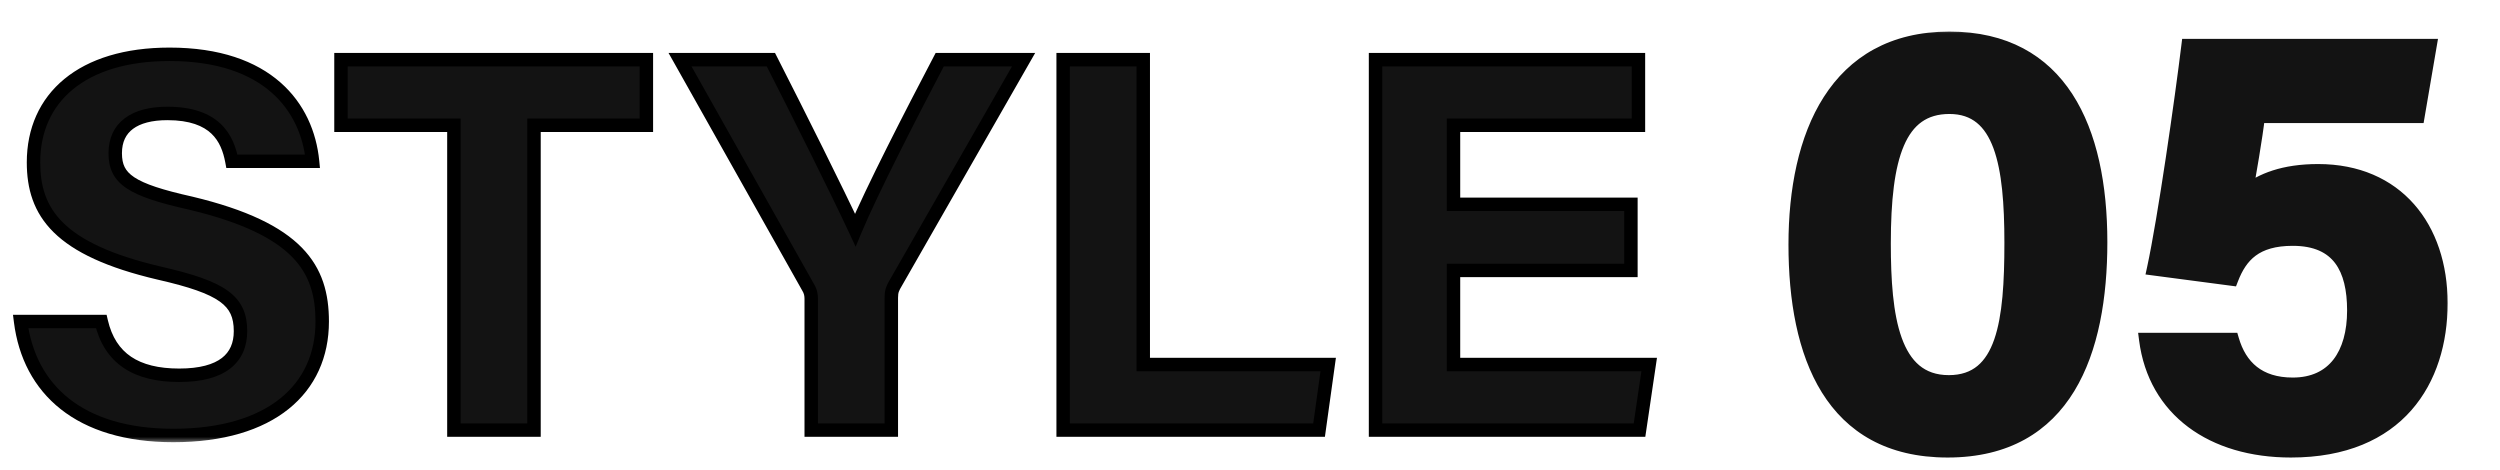
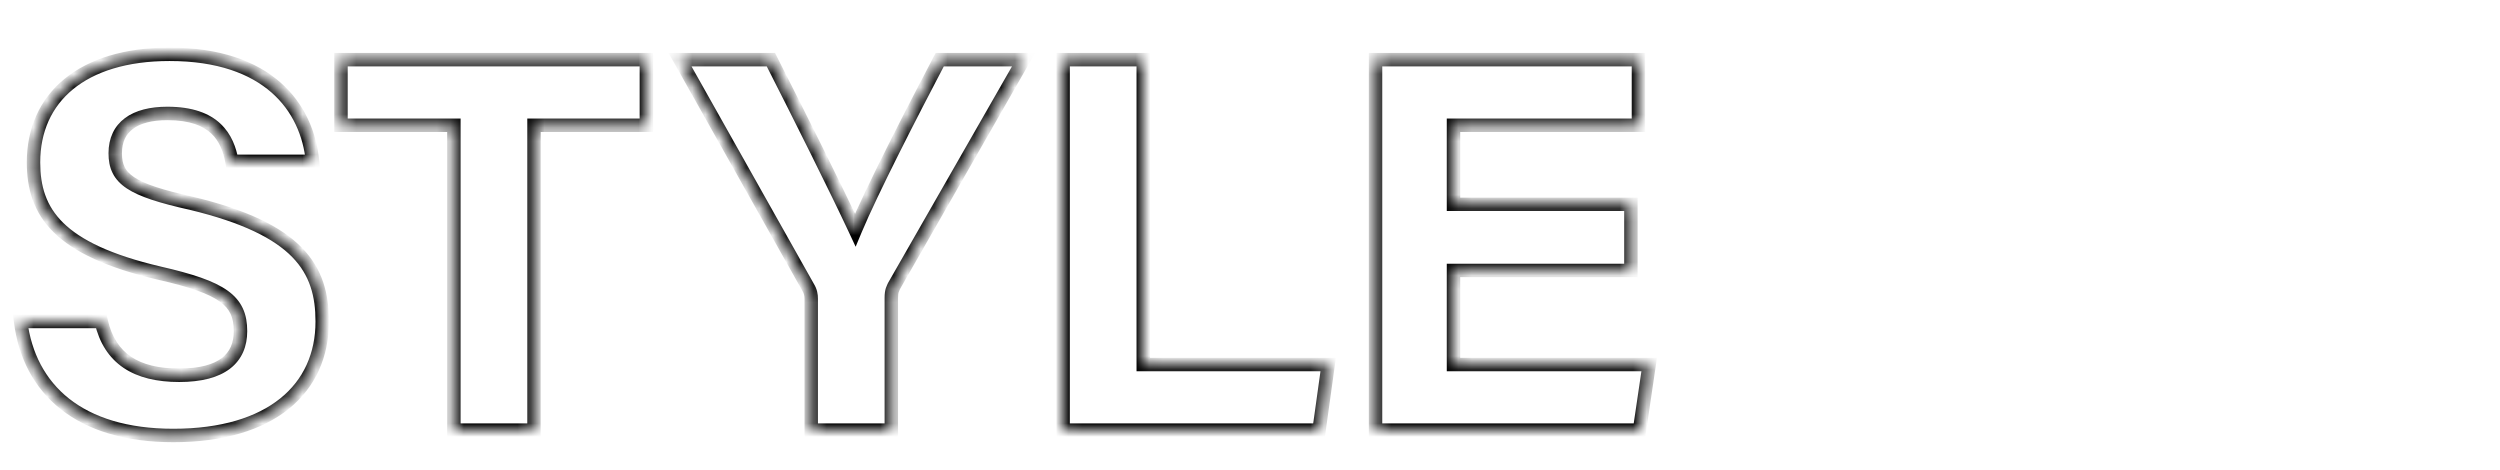
<svg xmlns="http://www.w3.org/2000/svg" width="186" height="35" viewBox="0 0 186 35" fill="none">
  <mask id="path-1-outside-1_2054_4396" maskUnits="userSpaceOnUse" x="0" y="3" width="124" height="30" fill="black">
-     <rect fill="white" y="3" width="124" height="30" />
    <path d="M1.533 23.92H7.533C8.173 26.68 10.133 27.92 13.333 27.92C16.533 27.92 17.893 26.64 17.893 24.64C17.893 22.36 16.573 21.4 11.853 20.32C4.333 18.56 2.493 15.8 2.493 12.08C2.493 7.28 6.093 4.04 12.613 4.04C19.933 4.04 22.853 7.96 23.253 12H17.253C16.933 10.28 16.013 8.44 12.453 8.44C10.013 8.44 8.573 9.44 8.573 11.4C8.573 13.32 9.733 14.12 14.213 15.12C22.213 17.04 23.973 20 23.973 23.92C23.973 28.92 20.173 32.4 12.893 32.4C5.893 32.4 2.173 28.96 1.533 23.92ZM33.77 32V9.32H25.369V4.44H48.09V9.32H39.73V32H33.77ZM66.314 32H60.355V22.24C60.355 21.96 60.315 21.68 60.114 21.36L50.594 4.44H57.355C59.474 8.6 62.234 14.12 63.635 17.12C64.835 14.24 67.835 8.4 69.915 4.44H76.154L66.514 21.28C66.434 21.48 66.314 21.6 66.314 22.16V32ZM79.098 32V4.44H85.058V27.12H98.818L98.138 32H79.098ZM121.34 15.2V20.12H108.14V27.12H122.7L121.98 32H102.34V4.44H121.9V9.32H108.14V15.2H121.34Z" />
  </mask>
-   <path d="M1.533 23.92H7.533C8.173 26.68 10.133 27.92 13.333 27.92C16.533 27.92 17.893 26.64 17.893 24.64C17.893 22.36 16.573 21.4 11.853 20.32C4.333 18.56 2.493 15.8 2.493 12.08C2.493 7.28 6.093 4.04 12.613 4.04C19.933 4.04 22.853 7.96 23.253 12H17.253C16.933 10.28 16.013 8.44 12.453 8.44C10.013 8.44 8.573 9.44 8.573 11.4C8.573 13.32 9.733 14.12 14.213 15.12C22.213 17.04 23.973 20 23.973 23.92C23.973 28.92 20.173 32.4 12.893 32.4C5.893 32.4 2.173 28.96 1.533 23.92ZM33.77 32V9.32H25.369V4.44H48.09V9.32H39.73V32H33.77ZM66.314 32H60.355V22.24C60.355 21.96 60.315 21.68 60.114 21.36L50.594 4.44H57.355C59.474 8.6 62.234 14.12 63.635 17.12C64.835 14.24 67.835 8.4 69.915 4.44H76.154L66.514 21.28C66.434 21.48 66.314 21.6 66.314 22.16V32ZM79.098 32V4.44H85.058V27.12H98.818L98.138 32H79.098ZM121.34 15.2V20.12H108.14V27.12H122.7L121.98 32H102.34V4.44H121.9V9.32H108.14V15.2H121.34Z" fill="#131313" />
  <path d="M1.533 23.92V23.42H0.966L1.037 23.983L1.533 23.92ZM7.533 23.92L8.02 23.807L7.931 23.42H7.533V23.92ZM11.853 20.32L11.739 20.807L11.742 20.807L11.853 20.32ZM23.253 12V12.5H23.805L23.751 11.951L23.253 12ZM17.253 12L16.762 12.091L16.838 12.5H17.253V12ZM14.213 15.12L14.33 14.634L14.322 14.632L14.213 15.12ZM1.533 24.42H7.533V23.42H1.533V24.42ZM7.046 24.033C7.389 25.513 8.101 26.631 9.193 27.369C10.275 28.099 11.675 28.42 13.333 28.42V27.42C11.792 27.42 10.612 27.12 9.753 26.541C8.906 25.968 8.317 25.087 8.02 23.807L7.046 24.033ZM13.333 28.42C14.988 28.42 16.255 28.091 17.118 27.426C18.004 26.744 18.393 25.764 18.393 24.64H17.393C17.393 25.516 17.102 26.176 16.508 26.634C15.892 27.109 14.879 27.42 13.333 27.42V28.42ZM18.393 24.64C18.393 24.023 18.304 23.458 18.067 22.945C17.828 22.428 17.454 21.996 16.935 21.624C15.924 20.898 14.322 20.372 11.965 19.833L11.742 20.807C14.105 21.348 15.523 21.841 16.352 22.436C16.753 22.724 17.003 23.027 17.159 23.365C17.317 23.707 17.393 24.117 17.393 24.64H18.393ZM11.967 19.833C8.241 18.961 6.007 17.858 4.704 16.578C3.425 15.322 2.993 13.847 2.993 12.08H1.993C1.993 14.033 2.482 15.797 4.003 17.292C5.5 18.762 7.946 19.919 11.739 20.807L11.967 19.833ZM2.993 12.08C2.993 9.815 3.837 7.952 5.426 6.646C7.026 5.331 9.431 4.54 12.613 4.54V3.54C9.276 3.54 6.621 4.369 4.791 5.874C2.949 7.388 1.993 9.545 1.993 12.08H2.993ZM12.613 4.54C16.184 4.54 18.616 5.495 20.199 6.881C21.782 8.268 22.566 10.132 22.756 12.049L23.751 11.951C23.541 9.828 22.665 7.712 20.858 6.129C19.05 4.545 16.363 3.54 12.613 3.54V4.54ZM23.253 11.5H17.253V12.5H23.253V11.5ZM17.745 11.909C17.576 11.002 17.238 9.991 16.412 9.211C15.578 8.424 14.32 7.94 12.453 7.94V8.94C14.146 8.94 15.129 9.376 15.725 9.939C16.329 10.509 16.61 11.278 16.762 12.091L17.745 11.909ZM12.453 7.94C11.176 7.94 10.084 8.2 9.3 8.784C8.492 9.385 8.073 10.283 8.073 11.4H9.073C9.073 10.557 9.374 9.975 9.897 9.586C10.442 9.18 11.29 8.94 12.453 8.94V7.94ZM8.073 11.4C8.073 11.929 8.153 12.422 8.377 12.873C8.602 13.327 8.954 13.7 9.437 14.021C10.374 14.644 11.871 15.109 14.104 15.608L14.322 14.632C12.076 14.131 10.753 13.696 9.99 13.189C9.623 12.944 9.405 12.695 9.273 12.429C9.138 12.158 9.073 11.831 9.073 11.4H8.073ZM14.097 15.606C18.062 16.558 20.393 17.749 21.736 19.12C23.056 20.467 23.473 22.043 23.473 23.92H24.473C24.473 21.877 24.011 20.013 22.451 18.42C20.913 16.851 18.364 15.602 14.33 14.634L14.097 15.606ZM23.473 23.92C23.473 26.282 22.581 28.254 20.85 29.645C19.106 31.047 16.46 31.9 12.893 31.9V32.9C16.607 32.9 19.5 32.013 21.477 30.425C23.465 28.826 24.473 26.558 24.473 23.92H23.473ZM12.893 31.9C9.473 31.9 6.912 31.06 5.138 29.658C3.37 28.26 2.335 26.266 2.029 23.857L1.037 23.983C1.371 26.614 2.517 28.86 4.518 30.442C6.514 32.02 9.314 32.9 12.893 32.9V31.9ZM33.77 32H33.27V32.5H33.77V32ZM33.77 9.32H34.27V8.82H33.77V9.32ZM25.369 9.32H24.869V9.82H25.369V9.32ZM25.369 4.44V3.94H24.869V4.44H25.369ZM48.09 4.44H48.59V3.94H48.09V4.44ZM48.09 9.32V9.82H48.59V9.32H48.09ZM39.73 9.32V8.82H39.23V9.32H39.73ZM39.73 32V32.5H40.23V32H39.73ZM34.27 32V9.32H33.27V32H34.27ZM33.77 8.82H25.369V9.82H33.77V8.82ZM25.869 9.32V4.44H24.869V9.32H25.869ZM25.369 4.94H48.09V3.94H25.369V4.94ZM47.59 4.44V9.32H48.59V4.44H47.59ZM48.09 8.82H39.73V9.82H48.09V8.82ZM39.23 9.32V32H40.23V9.32H39.23ZM39.73 31.5H33.77V32.5H39.73V31.5ZM66.314 32V32.5H66.814V32H66.314ZM60.355 32H59.855V32.5H60.355V32ZM60.114 21.36L59.679 21.605L59.684 21.615L59.691 21.625L60.114 21.36ZM50.594 4.44V3.94H49.739L50.159 4.685L50.594 4.44ZM57.355 4.44L57.8 4.213L57.661 3.94H57.355V4.44ZM63.635 17.12L63.181 17.331L63.66 18.358L64.096 17.312L63.635 17.12ZM69.915 4.44V3.94H69.612L69.472 4.207L69.915 4.44ZM76.154 4.44L76.588 4.688L77.017 3.94H76.154V4.44ZM66.514 21.28L66.081 21.032L66.063 21.062L66.05 21.094L66.514 21.28ZM66.314 31.5H60.355V32.5H66.314V31.5ZM60.855 32V22.24H59.855V32H60.855ZM60.855 22.24C60.855 21.898 60.803 21.518 60.538 21.095L59.691 21.625C59.826 21.842 59.855 22.022 59.855 22.24H60.855ZM60.55 21.115L51.03 4.195L50.159 4.685L59.679 21.605L60.55 21.115ZM50.594 4.94H57.355V3.94H50.594V4.94ZM56.909 4.667C59.029 8.827 61.785 14.34 63.181 17.331L64.088 16.909C62.684 13.9 59.92 8.373 57.8 4.213L56.909 4.667ZM64.096 17.312C65.286 14.457 68.274 8.639 70.357 4.673L69.472 4.207C67.395 8.161 64.383 14.023 63.173 16.928L64.096 17.312ZM69.915 4.94H76.154V3.94H69.915V4.94ZM75.721 4.192L66.081 21.032L66.948 21.528L76.588 4.688L75.721 4.192ZM66.05 21.094C66.037 21.127 66.026 21.148 65.997 21.211C65.97 21.268 65.938 21.341 65.908 21.433C65.849 21.62 65.814 21.844 65.814 22.16H66.814C66.814 21.916 66.841 21.8 66.861 21.737C66.871 21.704 66.884 21.675 66.903 21.635C66.918 21.602 66.952 21.533 66.979 21.466L66.05 21.094ZM65.814 22.16V32H66.814V22.16H65.814ZM79.098 32H78.598V32.5H79.098V32ZM79.098 4.44V3.94H78.598V4.44H79.098ZM85.058 4.44H85.558V3.94H85.058V4.44ZM85.058 27.12H84.558V27.62H85.058V27.12ZM98.818 27.12L99.313 27.189L99.392 26.62H98.818V27.12ZM98.138 32V32.5H98.573L98.633 32.069L98.138 32ZM79.598 32V4.44H78.598V32H79.598ZM79.098 4.94H85.058V3.94H79.098V4.94ZM84.558 4.44V27.12H85.558V4.44H84.558ZM85.058 27.62H98.818V26.62H85.058V27.62ZM98.323 27.051L97.643 31.931L98.633 32.069L99.313 27.189L98.323 27.051ZM98.138 31.5H79.098V32.5H98.138V31.5ZM121.34 15.2H121.84V14.7H121.34V15.2ZM121.34 20.12V20.62H121.84V20.12H121.34ZM108.14 20.12V19.62H107.64V20.12H108.14ZM108.14 27.12H107.64V27.62H108.14V27.12ZM122.7 27.12L123.195 27.193L123.279 26.62H122.7V27.12ZM121.98 32V32.5H122.412L122.475 32.073L121.98 32ZM102.34 32H101.84V32.5H102.34V32ZM102.34 4.44V3.94H101.84V4.44H102.34ZM121.9 4.44H122.4V3.94H121.9V4.44ZM121.9 9.32V9.82H122.4V9.32H121.9ZM108.14 9.32V8.82H107.64V9.32H108.14ZM108.14 15.2H107.64V15.7H108.14V15.2ZM120.84 15.2V20.12H121.84V15.2H120.84ZM121.34 19.62H108.14V20.62H121.34V19.62ZM107.64 20.12V27.12H108.64V20.12H107.64ZM108.14 27.62H122.7V26.62H108.14V27.62ZM122.206 27.047L121.486 31.927L122.475 32.073L123.195 27.193L122.206 27.047ZM121.98 31.5H102.34V32.5H121.98V31.5ZM102.84 32V4.44H101.84V32H102.84ZM102.34 4.94H121.9V3.94H102.34V4.94ZM121.4 4.44V9.32H122.4V4.44H121.4ZM121.9 8.82H108.14V9.82H121.9V8.82ZM107.64 9.32V15.2H108.64V9.32H107.64ZM108.14 15.7H121.34V14.7H108.14V15.7Z" fill="black" mask="url(#path-1-outside-1_2054_4396)" />
  <mask id="path-3-outside-2_2054_4396" maskUnits="userSpaceOnUse" x="132.5" y="2" width="50" height="33" fill="black">
-     <rect fill="white" x="132.5" y="2" width="50" height="33" />
    <path d="M145.037 2.85C153.317 2.85 156.287 9.6 156.287 18.015C156.287 26.16 153.722 33.54 144.902 33.54C136.217 33.54 133.562 26.385 133.562 18.195C133.562 10.095 136.532 2.85 145.037 2.85ZM145.037 7.98C141.257 7.98 140.177 11.715 140.177 18.105C140.177 23.55 140.807 28.41 144.992 28.41C149.087 28.41 149.627 23.865 149.627 18.06C149.627 12.3 148.907 7.98 145.037 7.98ZM180.794 3.39L179.894 8.655H168.014C167.834 10.23 167.339 13.065 167.114 14.28C168.239 13.38 169.904 12.705 172.469 12.705C178.319 12.705 181.604 16.935 181.604 22.56C181.604 28.275 178.454 33.54 170.444 33.54C164.594 33.54 160.319 30.525 159.644 25.26H166.079C166.664 27.285 168.059 28.59 170.579 28.59C173.639 28.59 175.124 26.34 175.124 23.1C175.124 19.995 173.999 17.79 170.579 17.79C167.834 17.79 166.709 19.005 166.034 20.76L160.229 19.995C161.039 16.26 162.299 7.44 162.794 3.39H180.794Z" />
  </mask>
-   <path d="M145.037 2.85C153.317 2.85 156.287 9.6 156.287 18.015C156.287 26.16 153.722 33.54 144.902 33.54C136.217 33.54 133.562 26.385 133.562 18.195C133.562 10.095 136.532 2.85 145.037 2.85ZM145.037 7.98C141.257 7.98 140.177 11.715 140.177 18.105C140.177 23.55 140.807 28.41 144.992 28.41C149.087 28.41 149.627 23.865 149.627 18.06C149.627 12.3 148.907 7.98 145.037 7.98ZM180.794 3.39L179.894 8.655H168.014C167.834 10.23 167.339 13.065 167.114 14.28C168.239 13.38 169.904 12.705 172.469 12.705C178.319 12.705 181.604 16.935 181.604 22.56C181.604 28.275 178.454 33.54 170.444 33.54C164.594 33.54 160.319 30.525 159.644 25.26H166.079C166.664 27.285 168.059 28.59 170.579 28.59C173.639 28.59 175.124 26.34 175.124 23.1C175.124 19.995 173.999 17.79 170.579 17.79C167.834 17.79 166.709 19.005 166.034 20.76L160.229 19.995C161.039 16.26 162.299 7.44 162.794 3.39H180.794Z" fill="#131313" />
-   <path d="M145.037 3.35C149.015 3.35 151.666 4.958 153.347 7.549C155.05 10.173 155.787 13.852 155.787 18.015H156.787C156.787 13.763 156.039 9.86 154.186 7.005C152.312 4.117 149.338 2.35 145.037 2.35V3.35ZM155.787 18.015C155.787 22.051 155.149 25.823 153.475 28.572C151.824 31.282 149.142 33.04 144.902 33.04V34.04C149.481 34.04 152.492 32.108 154.329 29.092C156.142 26.114 156.787 22.124 156.787 18.015H155.787ZM144.902 33.04C140.725 33.04 138.054 31.334 136.399 28.675C134.722 25.978 134.062 22.251 134.062 18.195H133.062C133.062 22.329 133.729 26.275 135.55 29.203C137.395 32.168 140.394 34.04 144.902 34.04V33.04ZM134.062 18.195C134.062 14.193 134.798 10.465 136.531 7.754C138.245 5.075 140.954 3.35 145.037 3.35V2.35C140.614 2.35 137.586 4.248 135.689 7.216C133.811 10.152 133.062 14.097 133.062 18.195H134.062ZM145.037 7.48C144.005 7.48 143.124 7.736 142.393 8.256C141.666 8.773 141.127 9.523 140.73 10.449C139.944 12.282 139.677 14.902 139.677 18.105H140.677C140.677 14.918 140.949 12.475 141.649 10.843C141.994 10.037 142.434 9.454 142.972 9.071C143.507 8.691 144.178 8.48 145.037 8.48V7.48ZM139.677 18.105C139.677 20.828 139.831 23.483 140.544 25.468C140.903 26.468 141.416 27.334 142.153 27.949C142.9 28.573 143.841 28.91 144.992 28.91V27.91C144.05 27.91 143.343 27.64 142.794 27.182C142.237 26.716 141.807 26.026 141.485 25.13C140.837 23.325 140.677 20.828 140.677 18.105H139.677ZM144.992 28.91C146.115 28.91 147.034 28.596 147.762 27.995C148.482 27.401 148.975 26.561 149.317 25.576C149.995 23.624 150.127 20.956 150.127 18.06H149.127C149.127 20.969 148.988 23.476 148.373 25.248C148.068 26.125 147.658 26.784 147.125 27.223C146.601 27.656 145.916 27.91 144.992 27.91V28.91ZM150.127 18.06C150.127 15.179 149.95 12.579 149.252 10.687C148.9 9.733 148.405 8.926 147.701 8.356C146.99 7.781 146.104 7.48 145.037 7.48V8.48C145.904 8.48 146.56 8.719 147.072 9.134C147.592 9.554 148.002 10.187 148.314 11.033C148.944 12.741 149.127 15.181 149.127 18.06H150.127ZM180.794 3.39L181.287 3.474L181.387 2.89H180.794V3.39ZM179.894 8.655V9.155H180.316L180.387 8.739L179.894 8.655ZM168.014 8.655V8.155H167.568L167.517 8.598L168.014 8.655ZM167.114 14.28L166.623 14.189L166.378 15.509L167.427 14.67L167.114 14.28ZM159.644 25.26V24.76H159.076L159.148 25.324L159.644 25.26ZM166.079 25.26L166.56 25.121L166.455 24.76H166.079V25.26ZM166.034 20.76L165.969 21.256L166.359 21.307L166.501 20.939L166.034 20.76ZM160.229 19.995L159.741 19.889L159.625 20.42L160.164 20.491L160.229 19.995ZM162.794 3.39V2.89H162.352L162.298 3.329L162.794 3.39ZM180.301 3.306L179.401 8.571L180.387 8.739L181.287 3.474L180.301 3.306ZM179.894 8.155H168.014V9.155H179.894V8.155ZM167.517 8.598C167.34 10.154 166.848 12.973 166.623 14.189L167.606 14.371C167.831 13.157 168.329 10.306 168.511 8.712L167.517 8.598ZM167.427 14.67C168.448 13.853 169.998 13.205 172.469 13.205V12.205C169.811 12.205 168.03 12.907 166.802 13.89L167.427 14.67ZM172.469 13.205C175.265 13.205 177.407 14.211 178.855 15.854C180.311 17.504 181.104 19.842 181.104 22.56H182.104C182.104 19.653 181.255 17.063 179.605 15.192C177.949 13.314 175.523 12.205 172.469 12.205V13.205ZM181.104 22.56C181.104 25.332 180.34 27.947 178.653 29.863C176.975 31.767 174.332 33.04 170.444 33.04V34.04C174.566 34.04 177.503 32.681 179.403 30.524C181.293 28.378 182.104 25.503 182.104 22.56H181.104ZM170.444 33.04C167.602 33.04 165.183 32.308 163.403 30.974C161.631 29.646 160.461 27.7 160.14 25.196L159.148 25.324C159.502 28.085 160.807 30.279 162.804 31.774C164.793 33.265 167.436 34.04 170.444 34.04V33.04ZM159.644 25.76H166.079V24.76H159.644V25.76ZM165.599 25.399C165.913 26.485 166.456 27.418 167.295 28.077C168.136 28.739 169.23 29.09 170.579 29.09V28.09C169.408 28.09 168.545 27.788 167.913 27.291C167.278 26.792 166.831 26.06 166.56 25.121L165.599 25.399ZM170.579 29.09C172.245 29.09 173.534 28.47 174.394 27.367C175.239 26.283 175.624 24.788 175.624 23.1H174.624C174.624 24.652 174.267 25.902 173.605 26.753C172.956 27.585 171.973 28.09 170.579 28.09V29.09ZM175.624 23.1C175.624 21.503 175.338 20.046 174.533 18.98C173.708 17.886 172.406 17.29 170.579 17.29V18.29C172.173 18.29 173.143 18.797 173.735 19.582C174.348 20.395 174.624 21.592 174.624 23.1H175.624ZM170.579 17.29C169.132 17.29 168.051 17.611 167.234 18.215C166.419 18.816 165.923 19.655 165.568 20.581L166.501 20.939C166.82 20.11 167.224 19.464 167.827 19.019C168.427 18.576 169.281 18.29 170.579 18.29V17.29ZM166.1 20.264L160.295 19.499L160.164 20.491L165.969 21.256L166.1 20.264ZM160.718 20.101C161.533 16.341 162.795 7.501 163.29 3.451L162.298 3.329C161.803 7.379 160.545 16.179 159.741 19.889L160.718 20.101ZM162.794 3.89H180.794V2.89H162.794V3.89Z" fill="#131313" mask="url(#path-3-outside-2_2054_4396)" />
</svg>